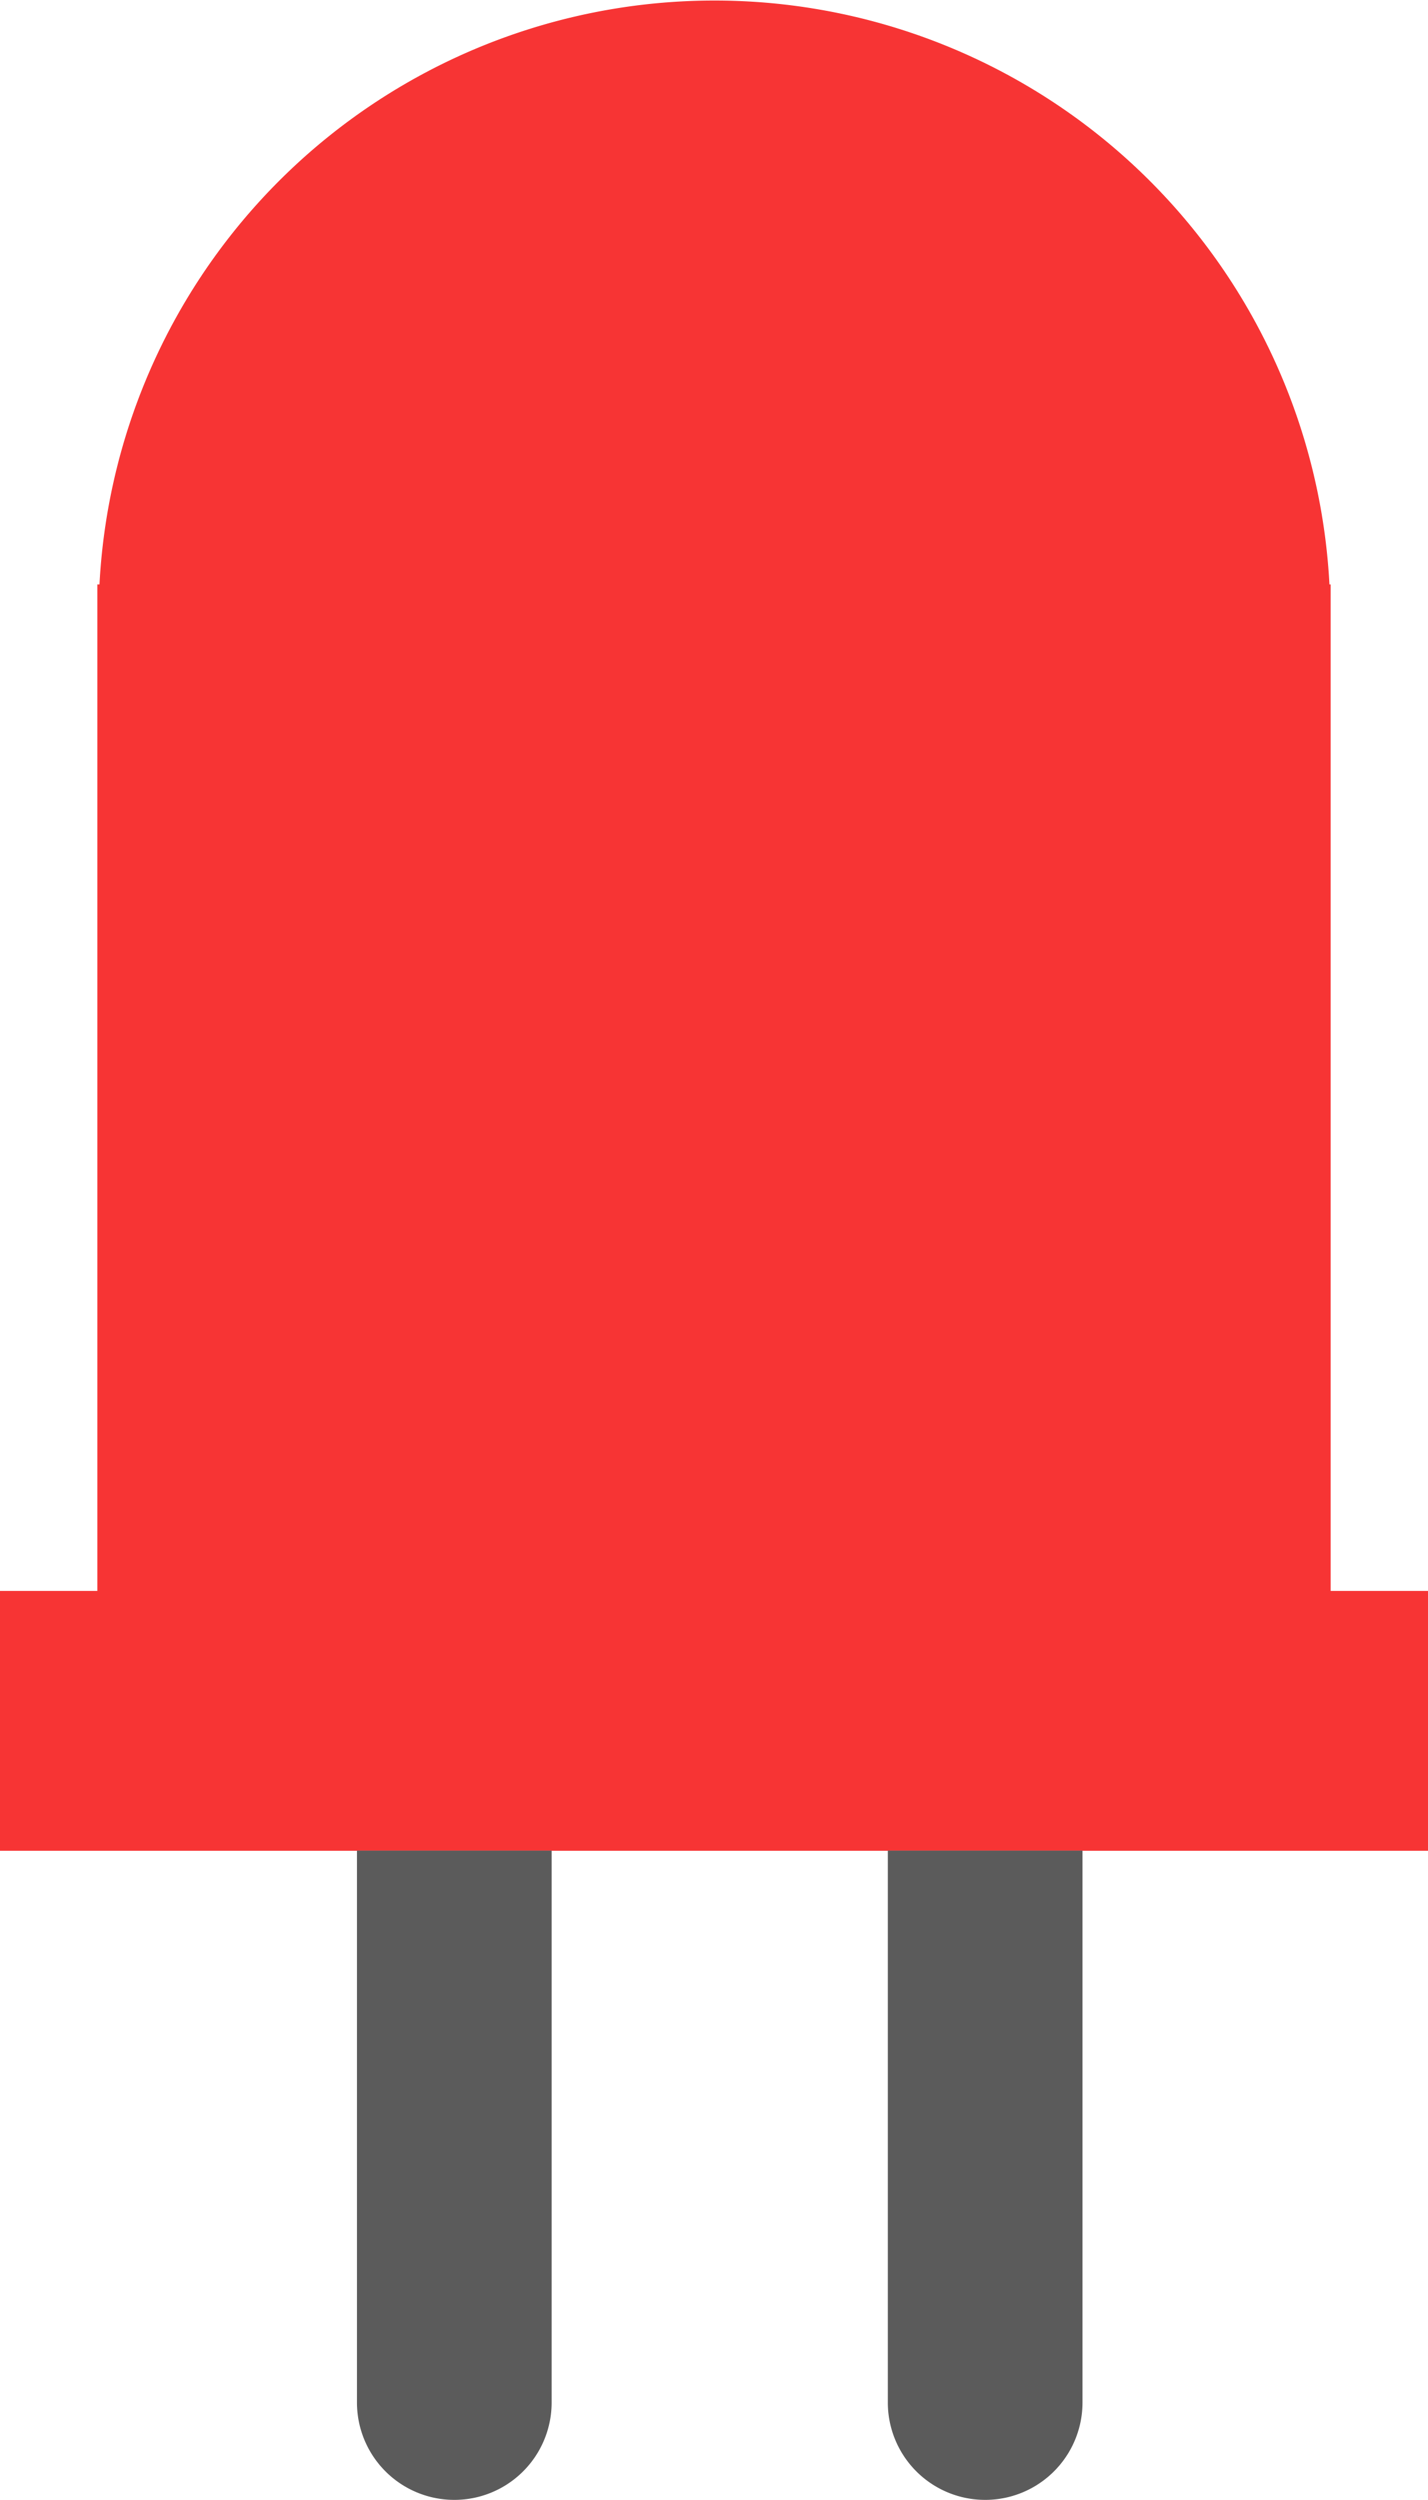
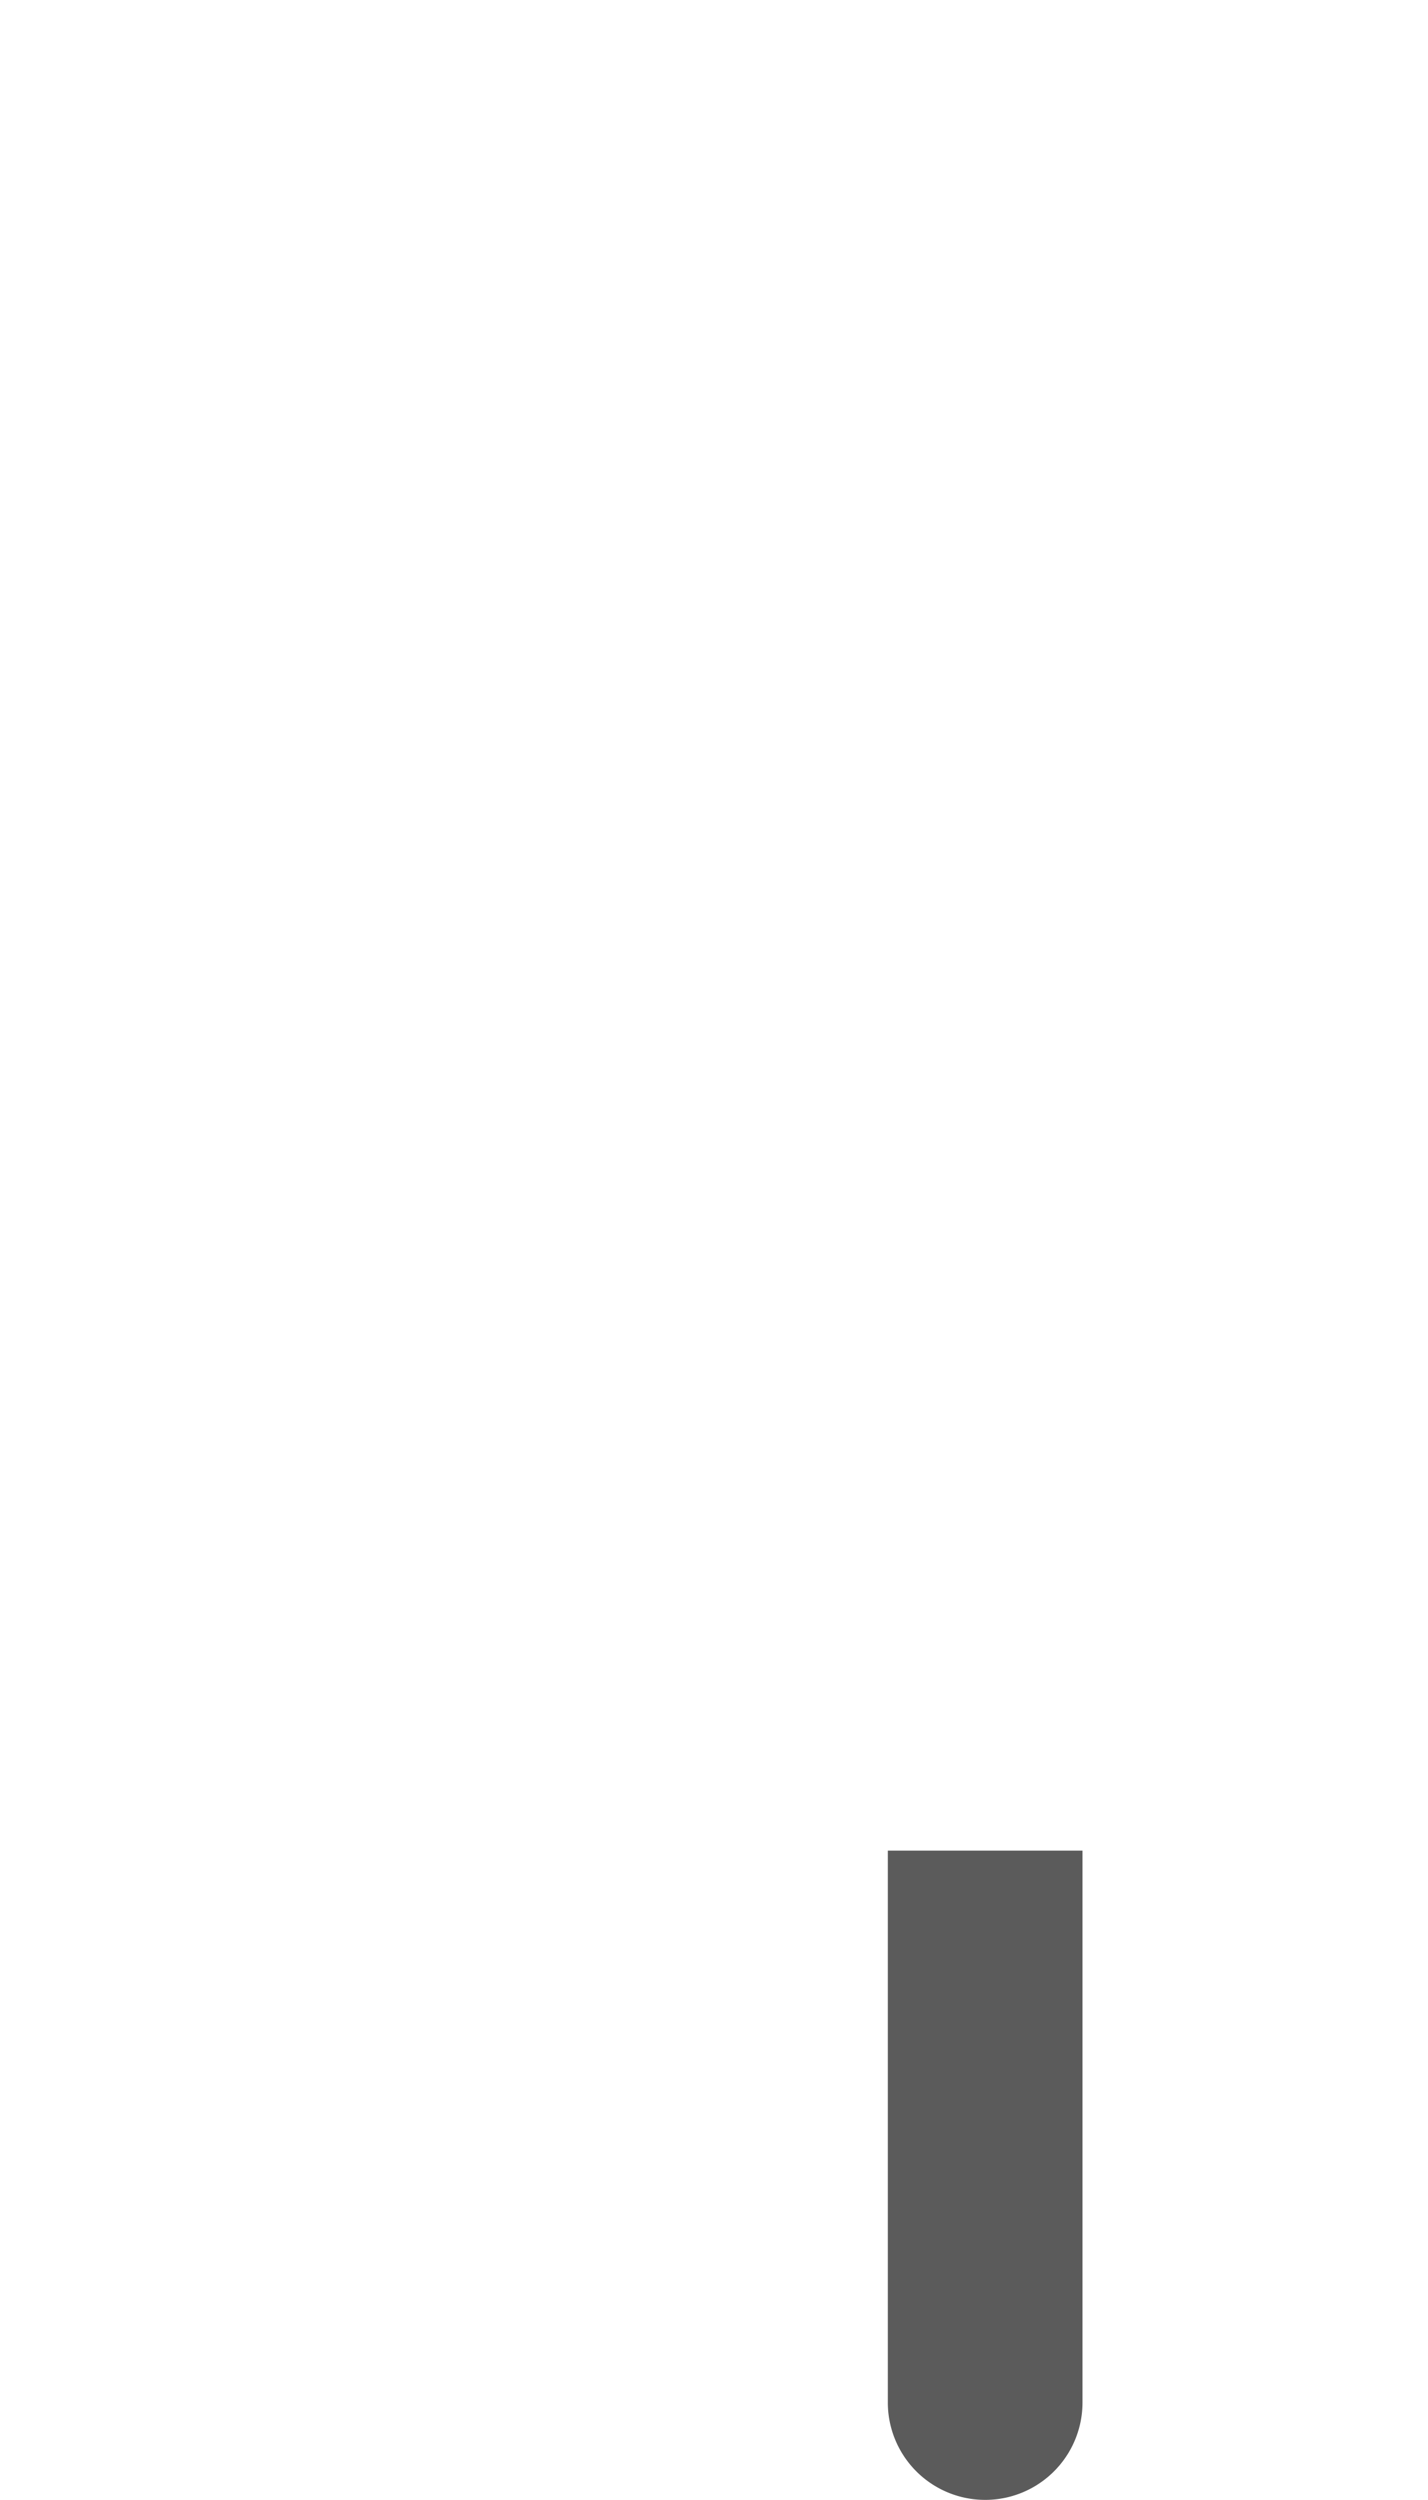
<svg xmlns="http://www.w3.org/2000/svg" viewBox="0 0 93.45 163.53">
  <defs>
    <style>.cls-1{fill:#f73434;}.cls-2{fill:#fff;}.cls-3{fill:#5b5b5b;}</style>
  </defs>
  <g id="Layer_2" data-name="Layer 2">
    <g id="Components">
-       <path class="cls-1" d="M87.08,104.07V38.23H87a40.3,40.3,0,0,0-80.49,0H6.37v65.84H0v17H93.45v-17Z" />
-       <line class="cls-2" x1="29.73" y1="121.06" x2="29.73" y2="163.53" />
-       <path class="cls-3" d="M29.73,163.53h0a6.37,6.37,0,0,1-6.37-6.37v-36.1H36.1v36.1A6.37,6.37,0,0,1,29.73,163.53Z" />
      <line class="cls-2" x1="64.47" y1="121.06" x2="64.47" y2="163.53" />
      <path class="cls-3" d="M64.47,163.53h0a6.37,6.37,0,0,1-6.37-6.37v-36.1H70.84v36.1A6.37,6.37,0,0,1,64.47,163.53Z" />
    </g>
  </g>
</svg>